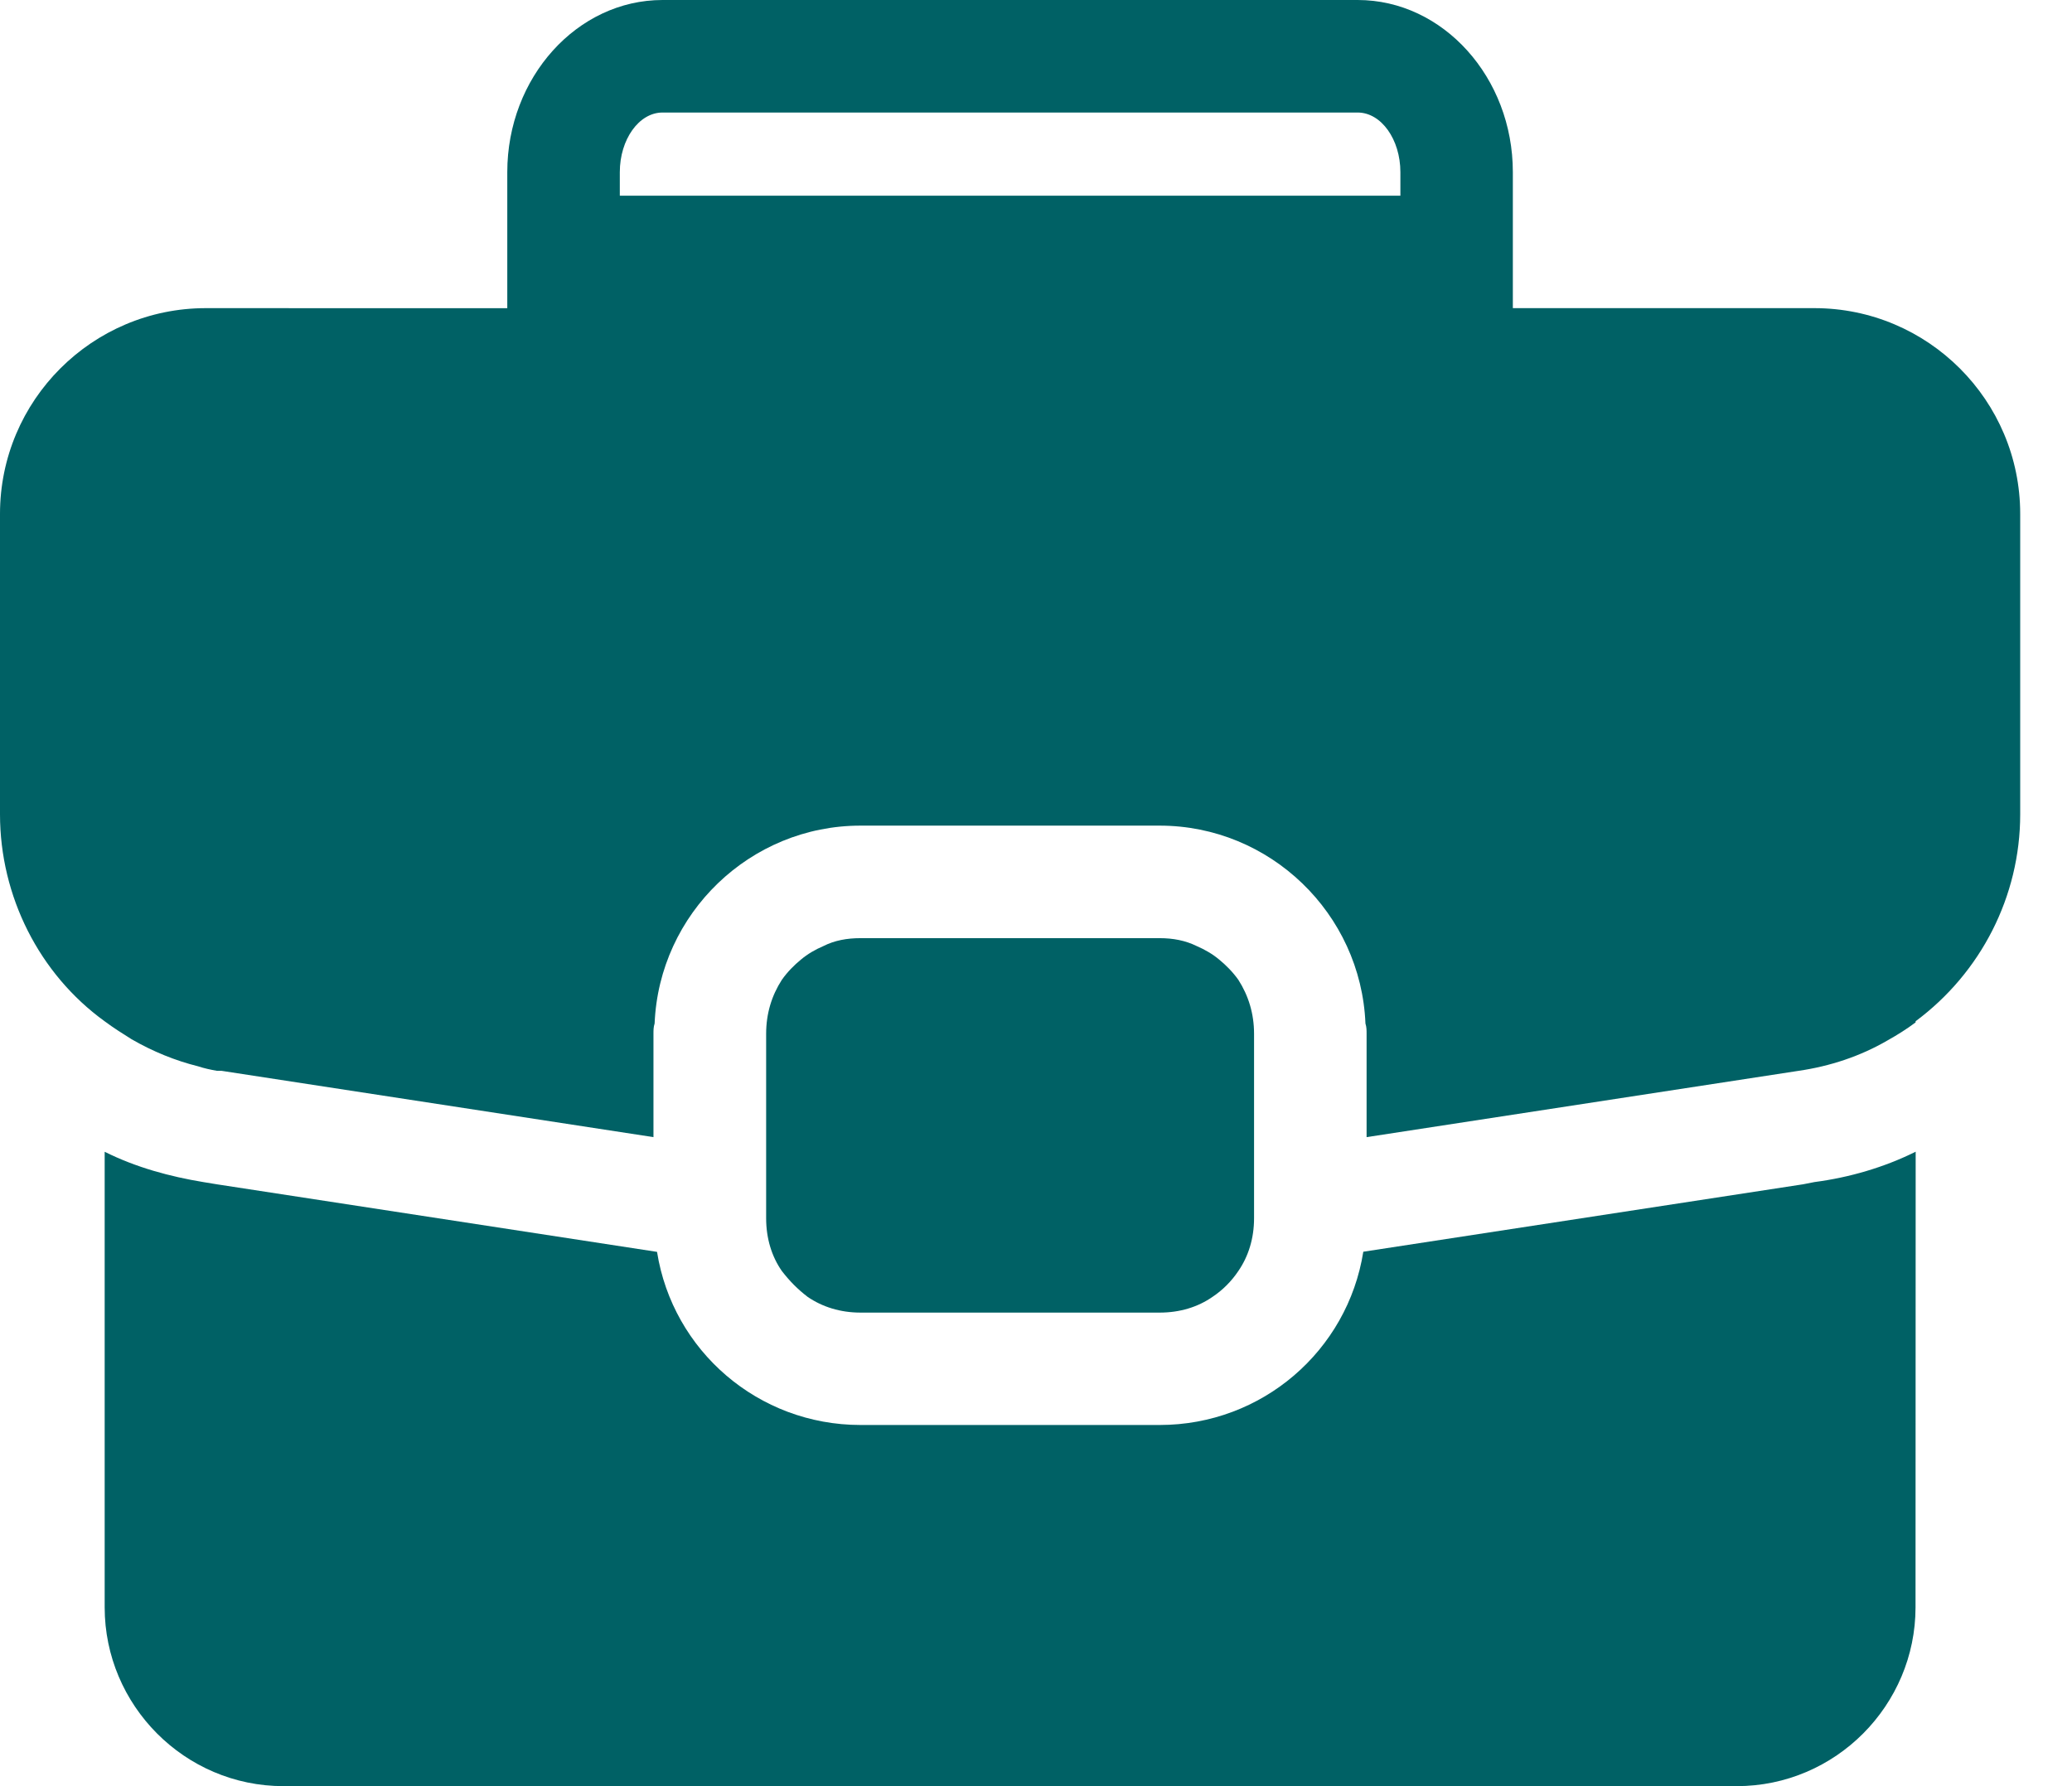
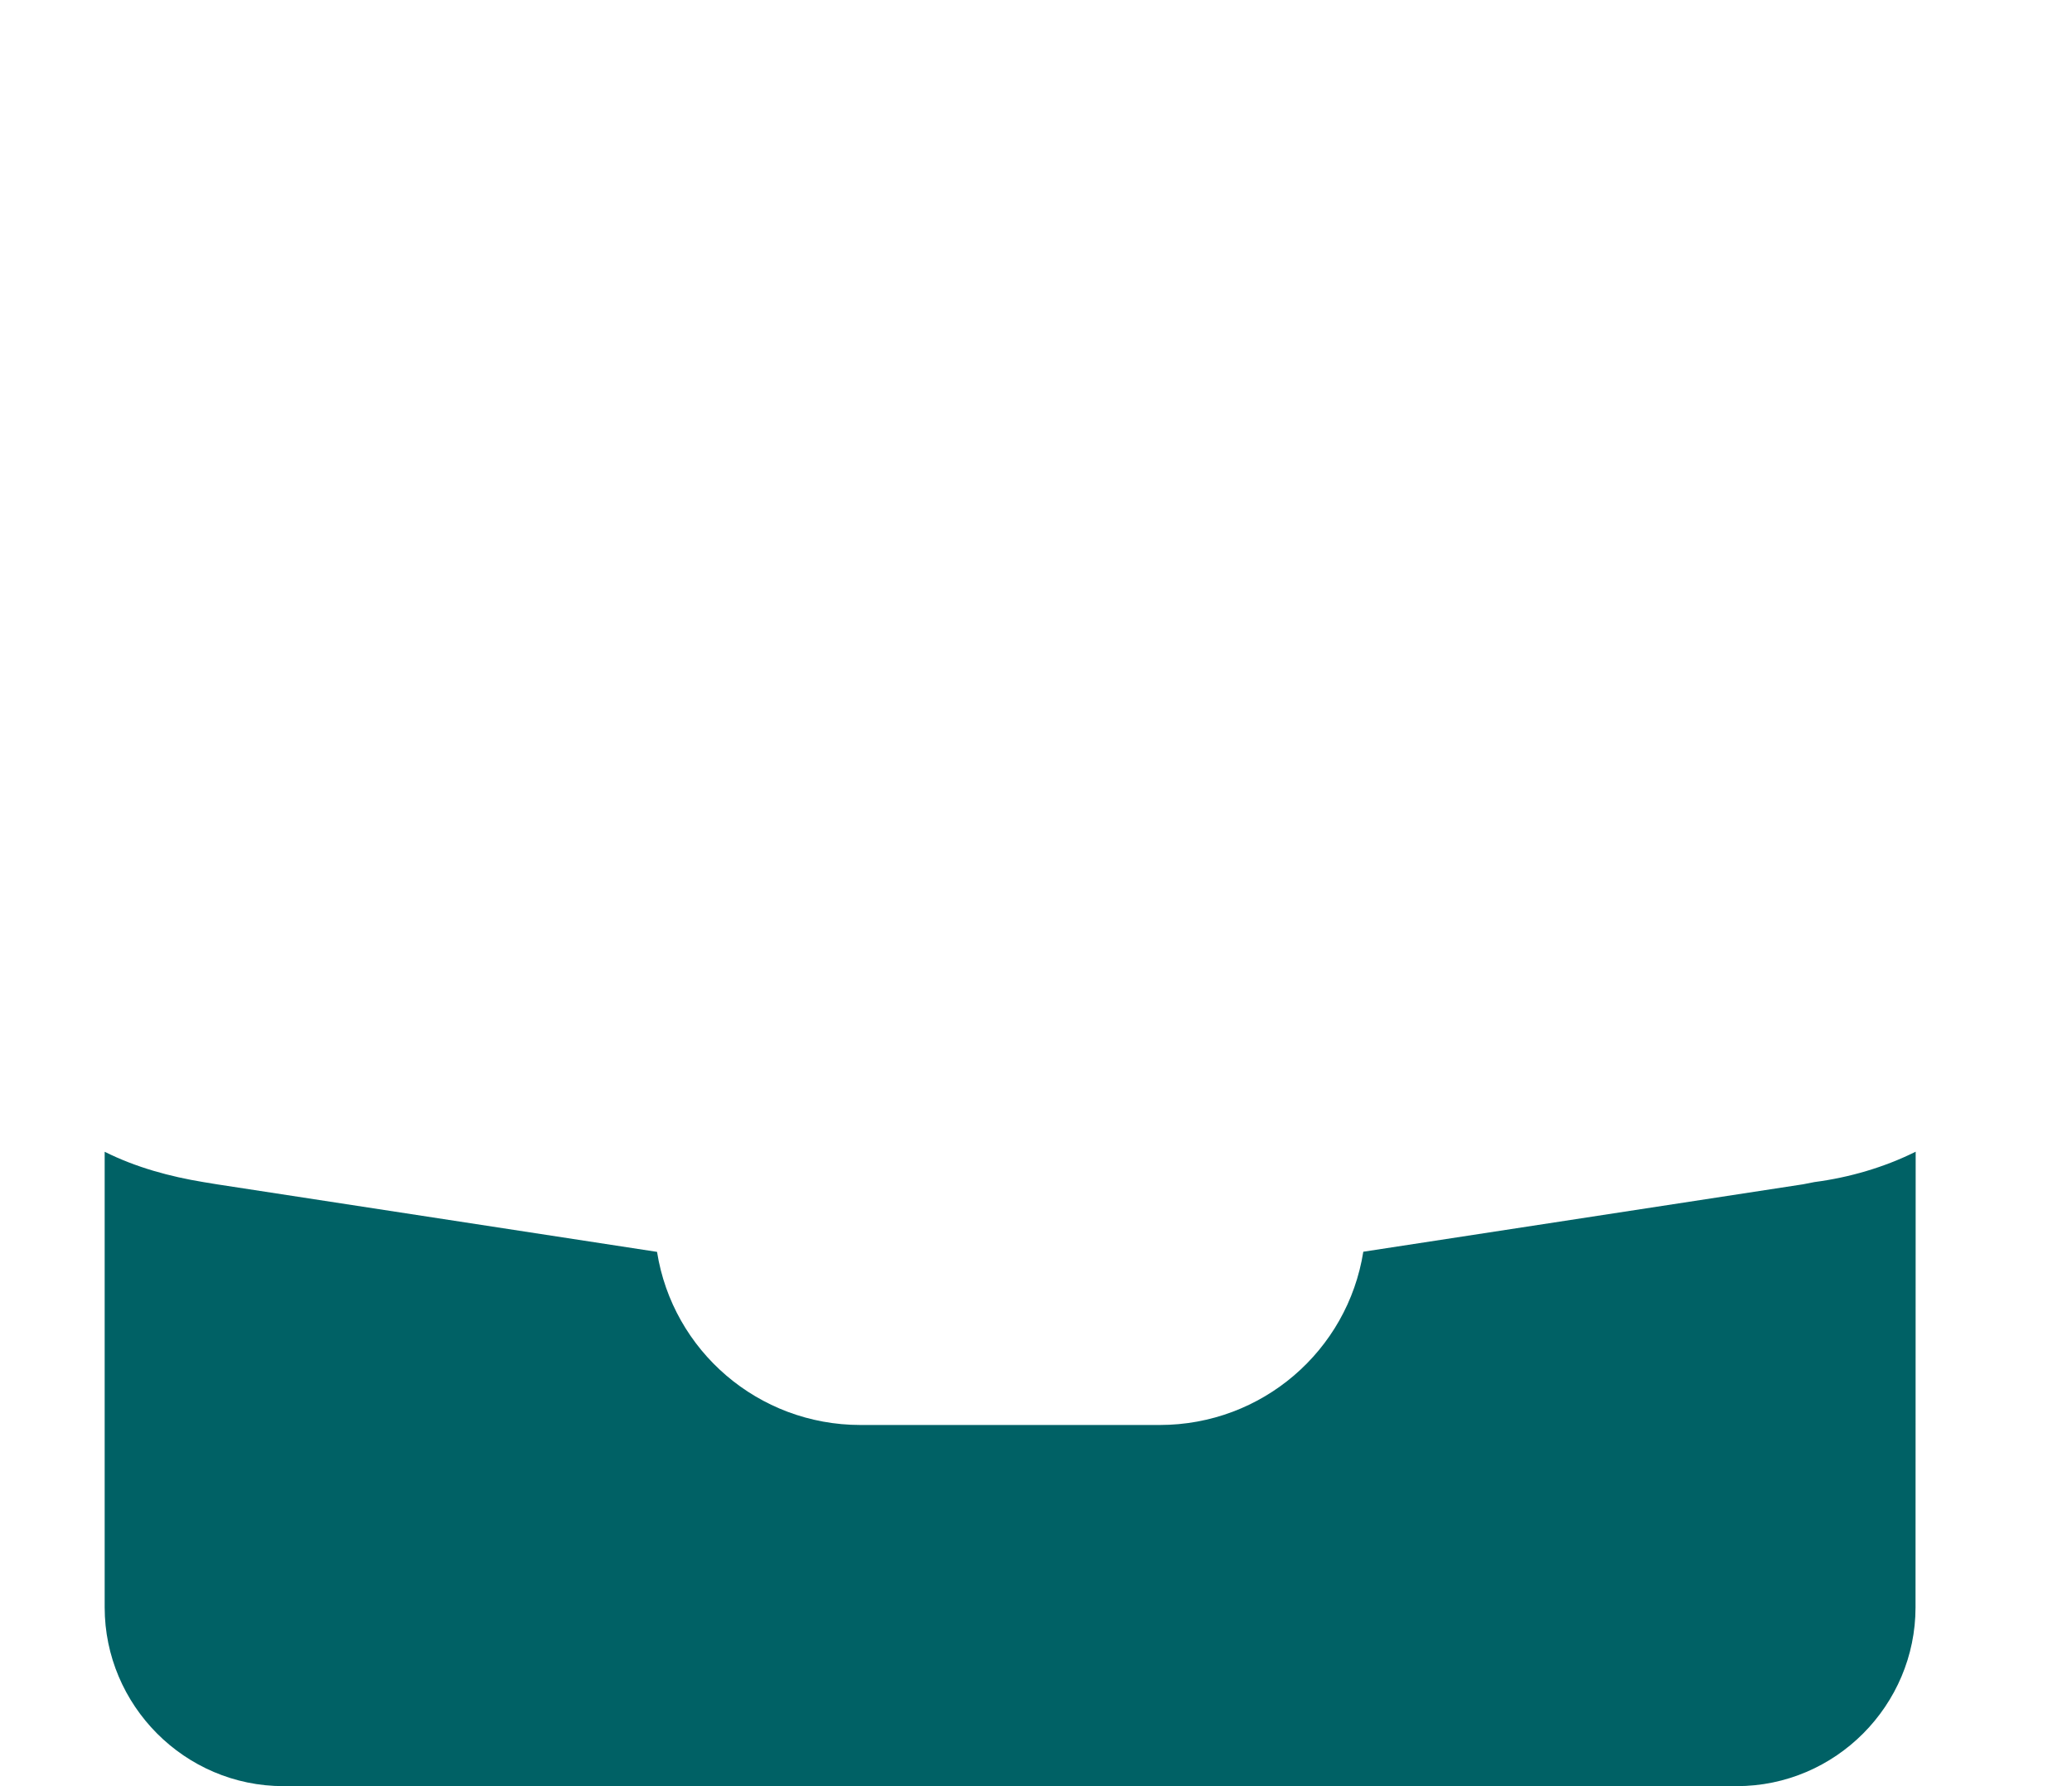
<svg xmlns="http://www.w3.org/2000/svg" width="29" height="25" viewBox="0 0 29 25" fill="none">
  <path d="M9.196 17.522L3.04 16.577L2.851 16.546C2.378 16.468 1.906 16.341 1.465 16.121V22.497C1.465 23.866 2.582 25 3.968 25H24.307C25.693 25 26.81 23.866 26.81 22.497L26.812 16.12C26.37 16.34 25.883 16.481 25.395 16.545L25.237 16.576L19.081 17.52C18.861 18.906 17.664 19.945 16.231 19.945H12.044C10.612 19.945 9.415 18.906 9.196 17.522Z" fill="#006165" />
-   <path d="M25.394 4.313H21.174V2.409C21.174 1.086 20.199 0 19.002 0H9.273C8.076 0 7.1 1.086 7.1 2.409V4.314L2.881 4.313C1.291 4.313 0 5.604 0 7.193V11.397C0 12.546 0.55 13.633 1.464 14.294C1.59 14.388 1.716 14.467 1.842 14.546C2.142 14.719 2.456 14.846 2.77 14.924C2.865 14.955 2.943 14.971 3.037 14.988H3.101L9.146 15.916V14.468C9.146 14.421 9.146 14.374 9.162 14.326C9.226 12.784 10.501 11.556 12.043 11.556H16.23C17.773 11.556 19.048 12.784 19.111 14.326C19.127 14.374 19.127 14.421 19.127 14.468V15.916L25.173 14.988C25.614 14.924 26.039 14.783 26.417 14.563C26.558 14.484 26.684 14.405 26.811 14.31V14.294C27.724 13.617 28.275 12.546 28.275 11.397V7.193C28.275 5.604 26.984 4.313 25.394 4.313ZM19.6 2.739H8.675V2.409C8.675 1.953 8.942 1.575 9.273 1.575H19.002C19.333 1.575 19.6 1.953 19.6 2.409V2.739Z" fill="#006165" />
-   <path d="M12.044 18.372H16.231C16.514 18.372 16.766 18.294 16.97 18.152C17.112 18.058 17.237 17.932 17.332 17.79C17.473 17.585 17.552 17.334 17.552 17.051V14.47C17.552 14.186 17.473 13.934 17.332 13.714C17.253 13.603 17.159 13.509 17.064 13.431C16.97 13.352 16.859 13.289 16.75 13.242C16.592 13.164 16.419 13.131 16.231 13.131H12.044C11.855 13.131 11.682 13.162 11.524 13.242C11.413 13.289 11.304 13.352 11.21 13.431C11.115 13.509 11.021 13.603 10.943 13.714C10.801 13.934 10.723 14.186 10.723 14.47V17.051C10.723 17.334 10.801 17.587 10.943 17.79C11.053 17.932 11.162 18.043 11.304 18.152C11.509 18.292 11.76 18.372 12.044 18.372Z" fill="#006165" />
</svg>